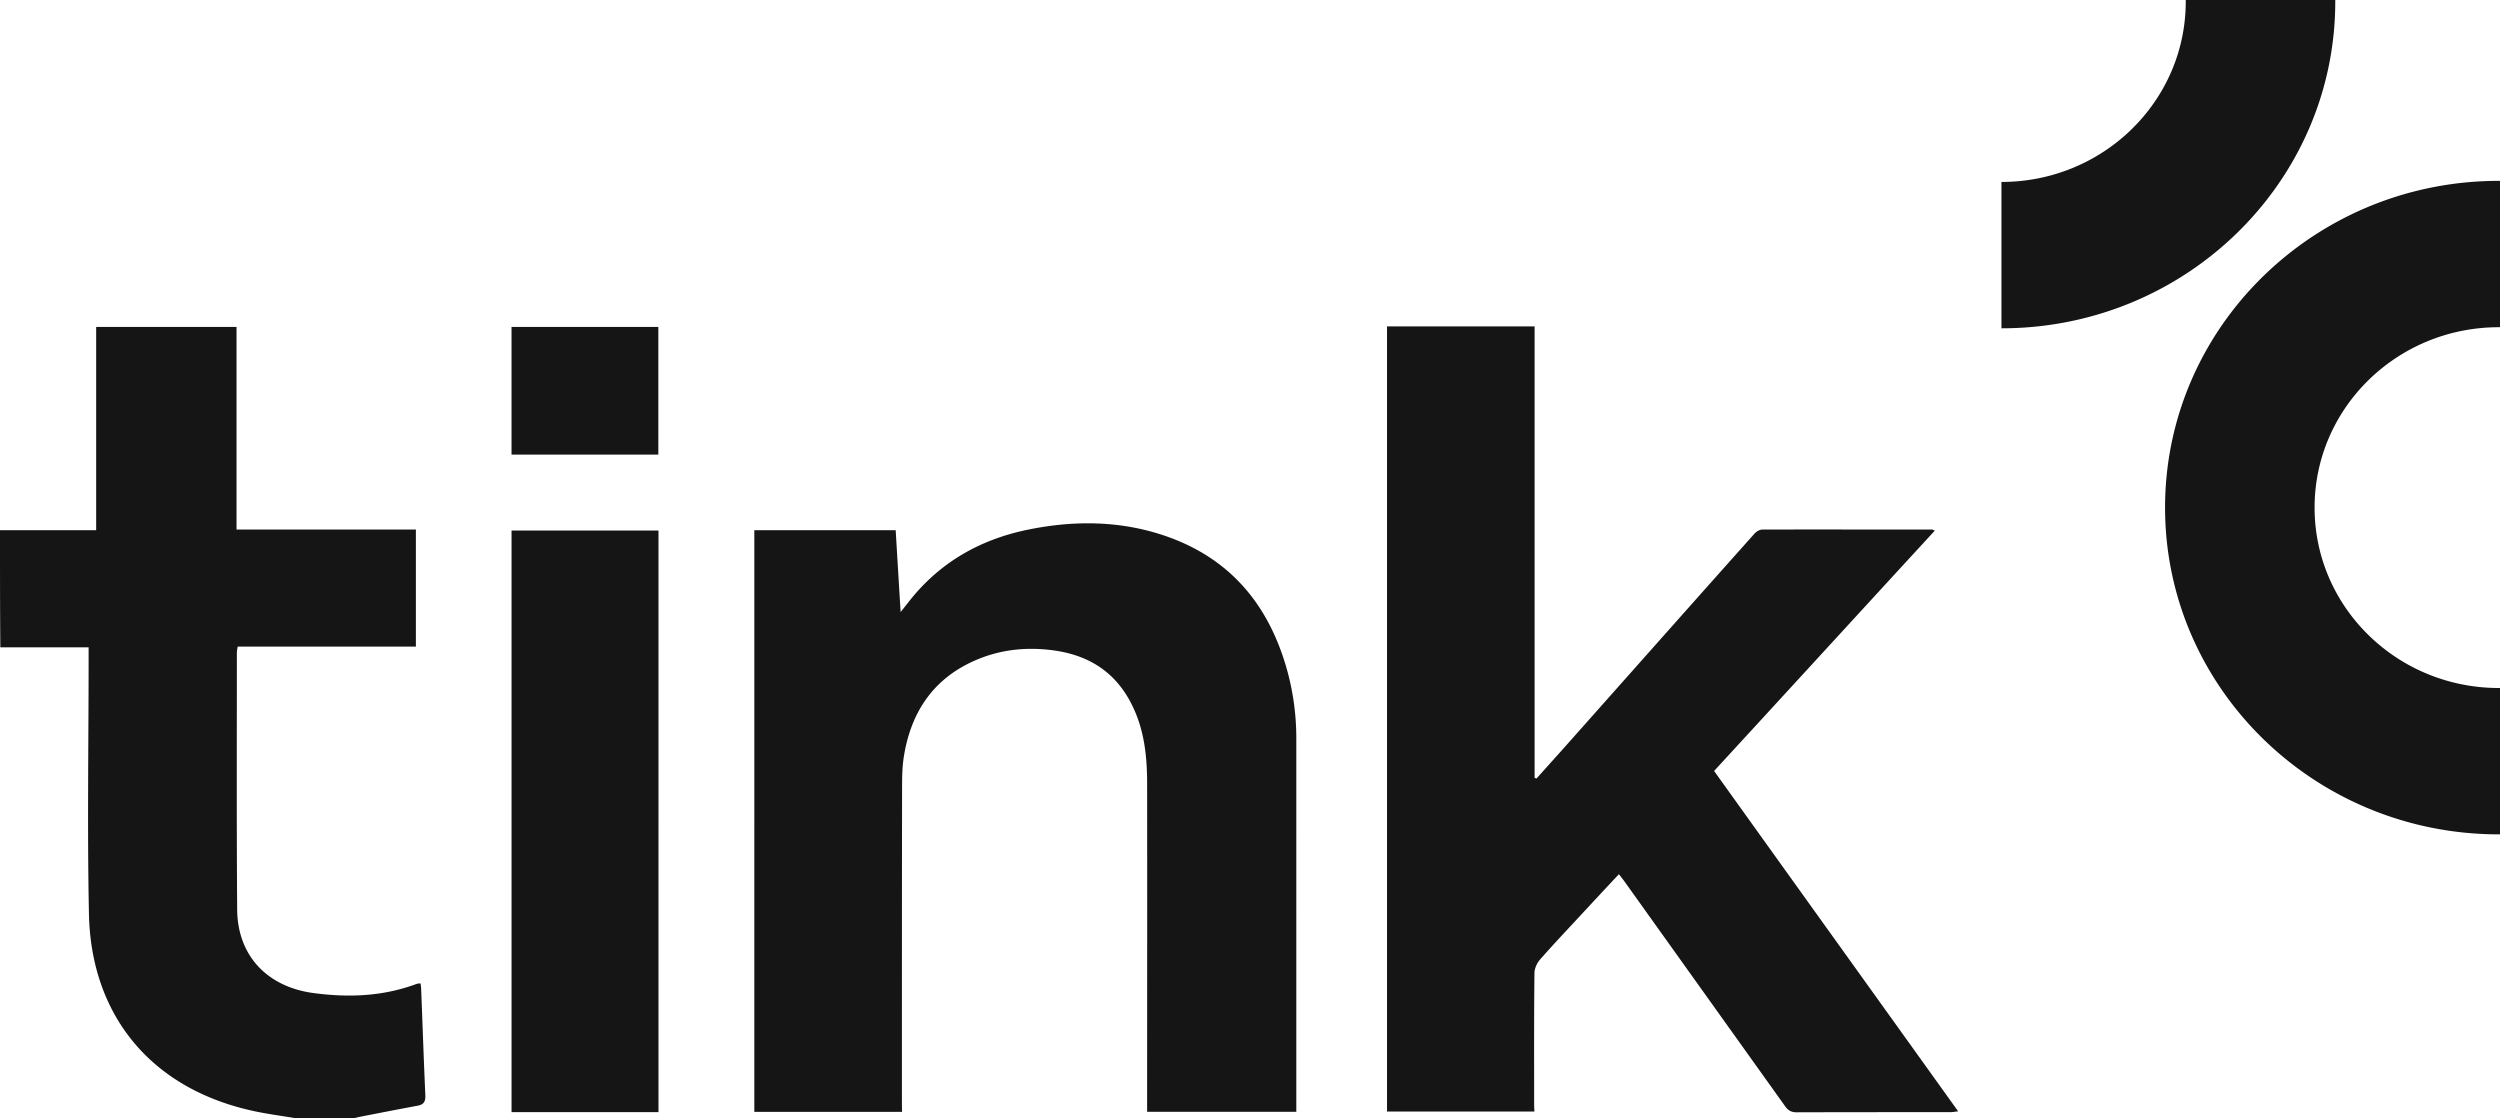
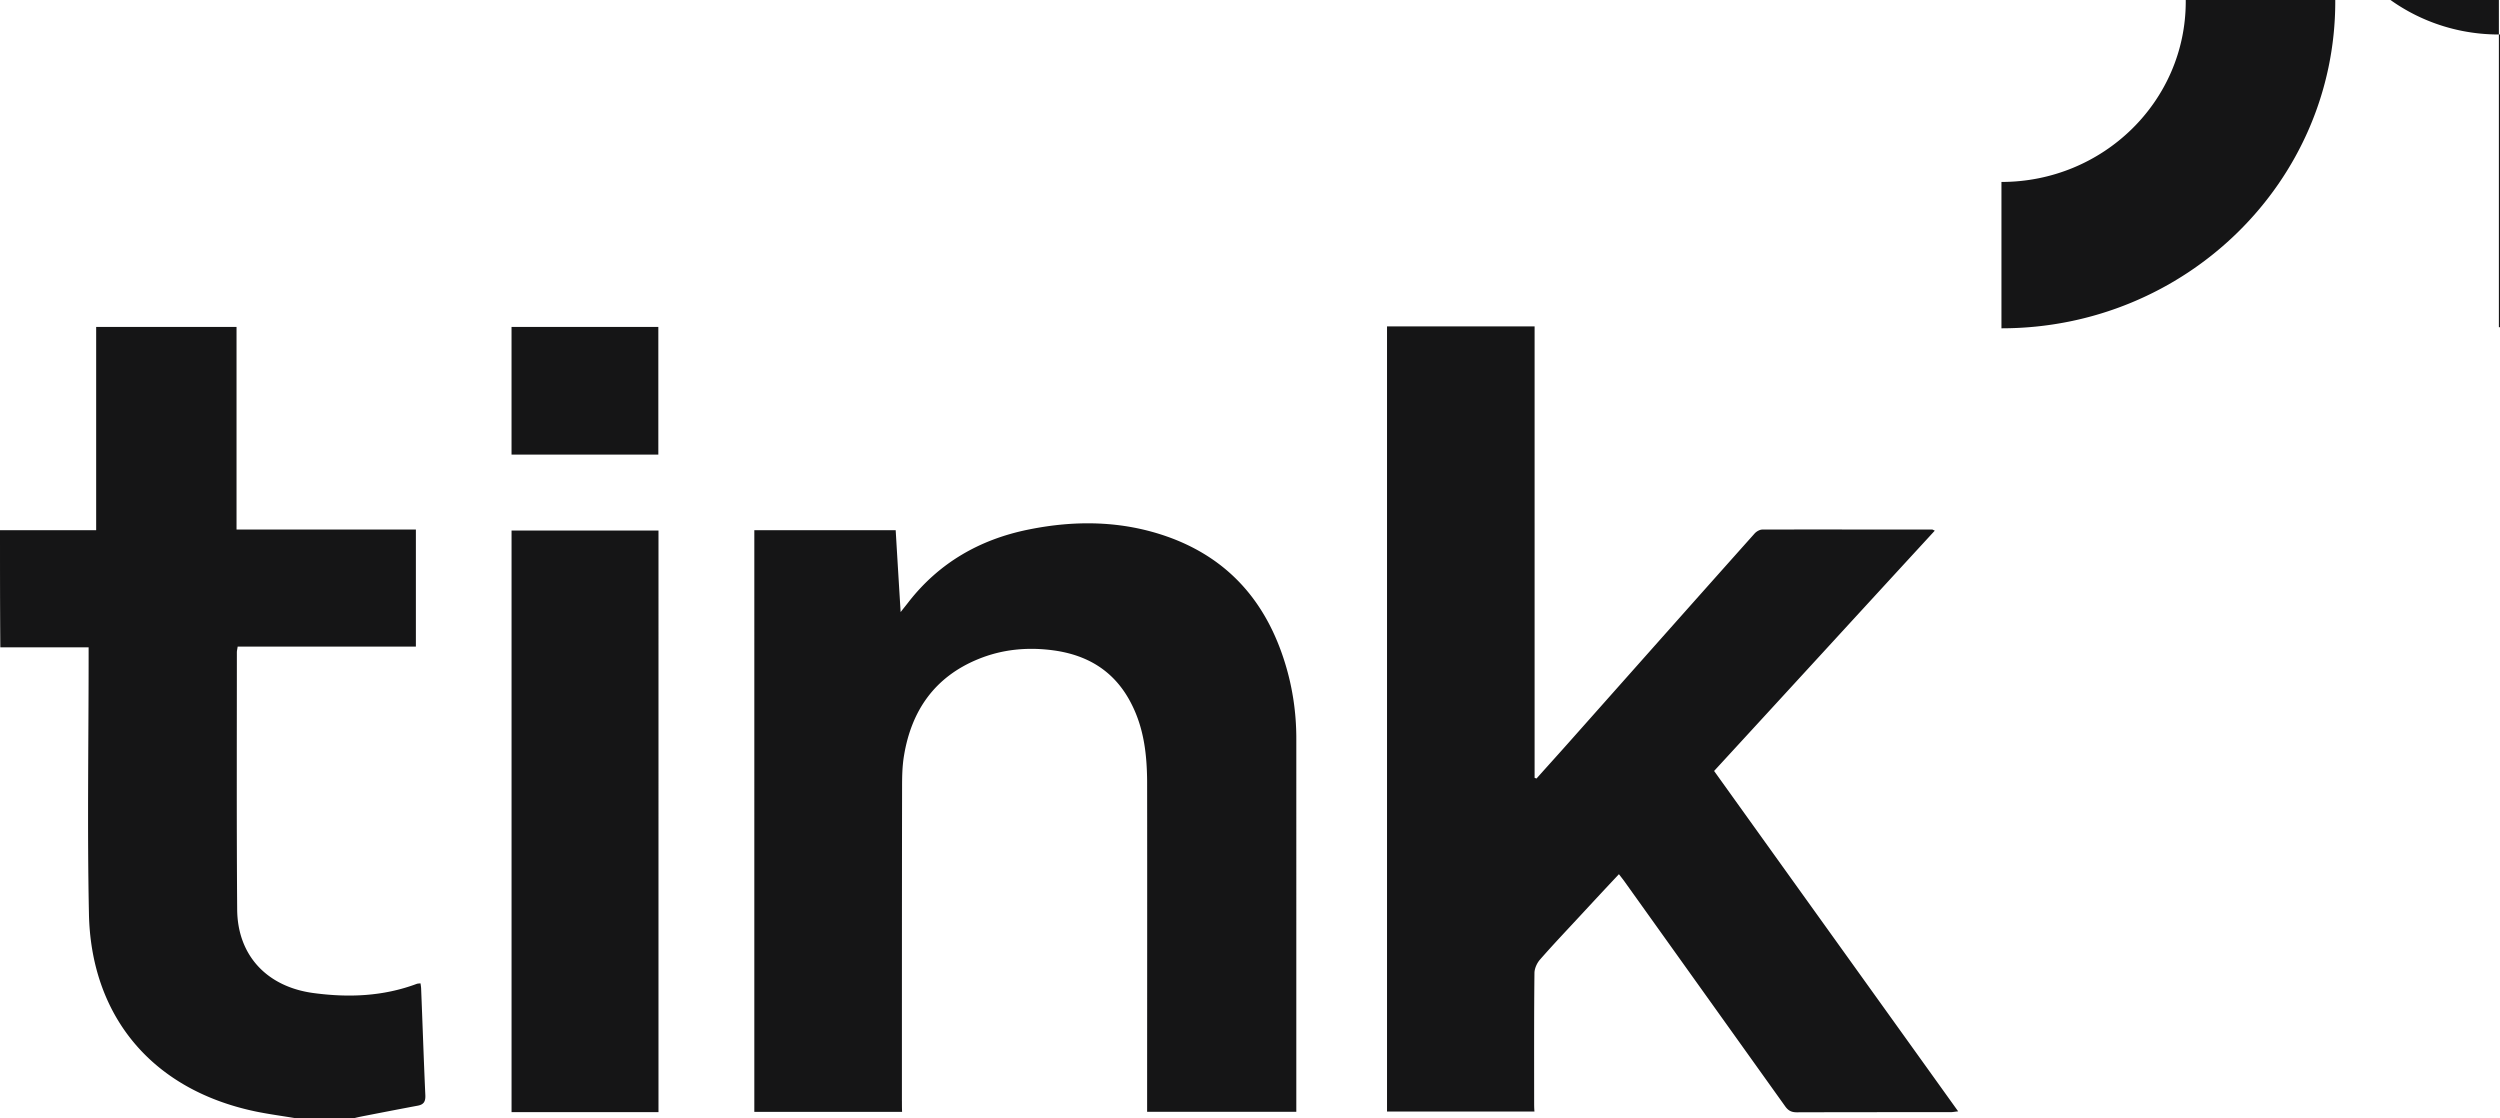
<svg xmlns="http://www.w3.org/2000/svg" width="114" height="51" fill="none" viewBox="0 0 114 51">
-   <path fill="#151516" d="M0 24.177h4.385v-9.27h6.401v9.241h8.178v5.336h-8.127c-.014.115-.036.186-.036.265 0 3.905-.015 7.818.014 11.723.015 2.103 1.367 3.534 3.494 3.813 1.6.214 3.171.15 4.698-.422.044-.014.095-.014.168-.022.015.1.03.194.03.28.065 1.602.117 3.211.19 4.813.014.3-.073.437-.358.487-.84.157-1.688.322-2.529.486a6.22 6.22 0 0 0-.35.079h-2.705c-.599-.1-1.198-.18-1.783-.3-4.874-1.016-7.527-4.486-7.614-9.013-.08-3.906-.015-7.811-.015-11.724v-.43H.015C0 27.754 0 25.966 0 24.178Zm69.957 26.065c0-1.953-.008-3.913.014-5.866 0-.207.11-.457.256-.622.6-.686 1.235-1.352 1.856-2.024.57-.615 1.14-1.23 1.74-1.867.109.143.197.25.277.365l7.3 10.214c.14.2.285.279.534.279 2.338-.007 4.677-.007 7.015-.007.103 0 .198-.022.344-.036-3.727-5.2-7.425-10.35-11.13-15.522 3.362-3.655 6.701-7.303 10.063-10.958-.08-.036-.095-.05-.117-.05-2.58 0-5.167-.007-7.746 0-.124 0-.278.093-.358.186-2.836 3.176-5.656 6.359-8.485 9.542-.482.544-.971 1.08-1.454 1.624-.03-.007-.058-.022-.088-.029V14.885h-6.73v35.8h6.723c-.014-.157-.014-.3-.014-.443Zm-28.83-.022c0-4.77 0-9.534.008-14.305 0-.487.007-.98.088-1.46.336-2.038 1.388-3.583 3.383-4.399 1.096-.45 2.25-.558 3.427-.4 1.637.222 2.85 1.008 3.581 2.482.556 1.109.687 2.296.695 3.505.007 4.85 0 9.7 0 14.556v.5h6.803V33.684c0-1.173-.168-2.325-.512-3.44-.847-2.755-2.543-4.764-5.349-5.766-2.075-.737-4.216-.765-6.357-.329-2.222.45-4.07 1.517-5.46 3.298-.102.135-.211.264-.365.464-.08-1.294-.153-2.503-.226-3.733h-6.446V50.7h6.738c-.007-.172-.007-.322-.007-.48Zm-11.1-26.029h-6.7v26.523h6.7V24.19Zm-6.7-3.462h6.693v-5.822h-6.694v5.822Zm90.622-5.808H114V8.247h-.051c-8.404 0-15.222 6.674-15.222 14.9 0 8.226 6.818 14.9 15.222 14.9H114v-6.674h-.051c-4.641 0-8.404-3.684-8.404-8.226 0-4.542 3.763-8.226 8.404-8.226ZM106.488 0H99.67v.072c0 4.542-3.764 8.225-8.404 8.225v6.674c8.404 0 15.222-6.674 15.222-14.9V0Z" />
+   <path fill="#151516" d="M0 24.177h4.385v-9.27h6.401v9.241h8.178v5.336h-8.127c-.014.115-.036.186-.036.265 0 3.905-.015 7.818.014 11.723.015 2.103 1.367 3.534 3.494 3.813 1.6.214 3.171.15 4.698-.422.044-.014.095-.014.168-.022.015.1.03.194.03.28.065 1.602.117 3.211.19 4.813.014.3-.073.437-.358.487-.84.157-1.688.322-2.529.486a6.22 6.22 0 0 0-.35.079h-2.705c-.599-.1-1.198-.18-1.783-.3-4.874-1.016-7.527-4.486-7.614-9.013-.08-3.906-.015-7.811-.015-11.724v-.43H.015C0 27.754 0 25.966 0 24.178Zm69.957 26.065c0-1.953-.008-3.913.014-5.866 0-.207.11-.457.256-.622.6-.686 1.235-1.352 1.856-2.024.57-.615 1.14-1.23 1.74-1.867.109.143.197.25.277.365l7.3 10.214c.14.2.285.279.534.279 2.338-.007 4.677-.007 7.015-.007.103 0 .198-.022.344-.036-3.727-5.2-7.425-10.35-11.13-15.522 3.362-3.655 6.701-7.303 10.063-10.958-.08-.036-.095-.05-.117-.05-2.58 0-5.167-.007-7.746 0-.124 0-.278.093-.358.186-2.836 3.176-5.656 6.359-8.485 9.542-.482.544-.971 1.08-1.454 1.624-.03-.007-.058-.022-.088-.029V14.885h-6.73v35.8h6.723c-.014-.157-.014-.3-.014-.443Zm-28.83-.022c0-4.77 0-9.534.008-14.305 0-.487.007-.98.088-1.46.336-2.038 1.388-3.583 3.383-4.399 1.096-.45 2.25-.558 3.427-.4 1.637.222 2.85 1.008 3.581 2.482.556 1.109.687 2.296.695 3.505.007 4.85 0 9.7 0 14.556v.5h6.803V33.684c0-1.173-.168-2.325-.512-3.44-.847-2.755-2.543-4.764-5.349-5.766-2.075-.737-4.216-.765-6.357-.329-2.222.45-4.07 1.517-5.46 3.298-.102.135-.211.264-.365.464-.08-1.294-.153-2.503-.226-3.733h-6.446V50.7h6.738c-.007-.172-.007-.322-.007-.48Zm-11.1-26.029h-6.7v26.523h6.7V24.19Zm-6.7-3.462h6.693v-5.822h-6.694v5.822Zm90.622-5.808H114V8.247h-.051H114v-6.674h-.051c-4.641 0-8.404-3.684-8.404-8.226 0-4.542 3.763-8.226 8.404-8.226ZM106.488 0H99.67v.072c0 4.542-3.764 8.225-8.404 8.225v6.674c8.404 0 15.222-6.674 15.222-14.9V0Z" />
</svg>